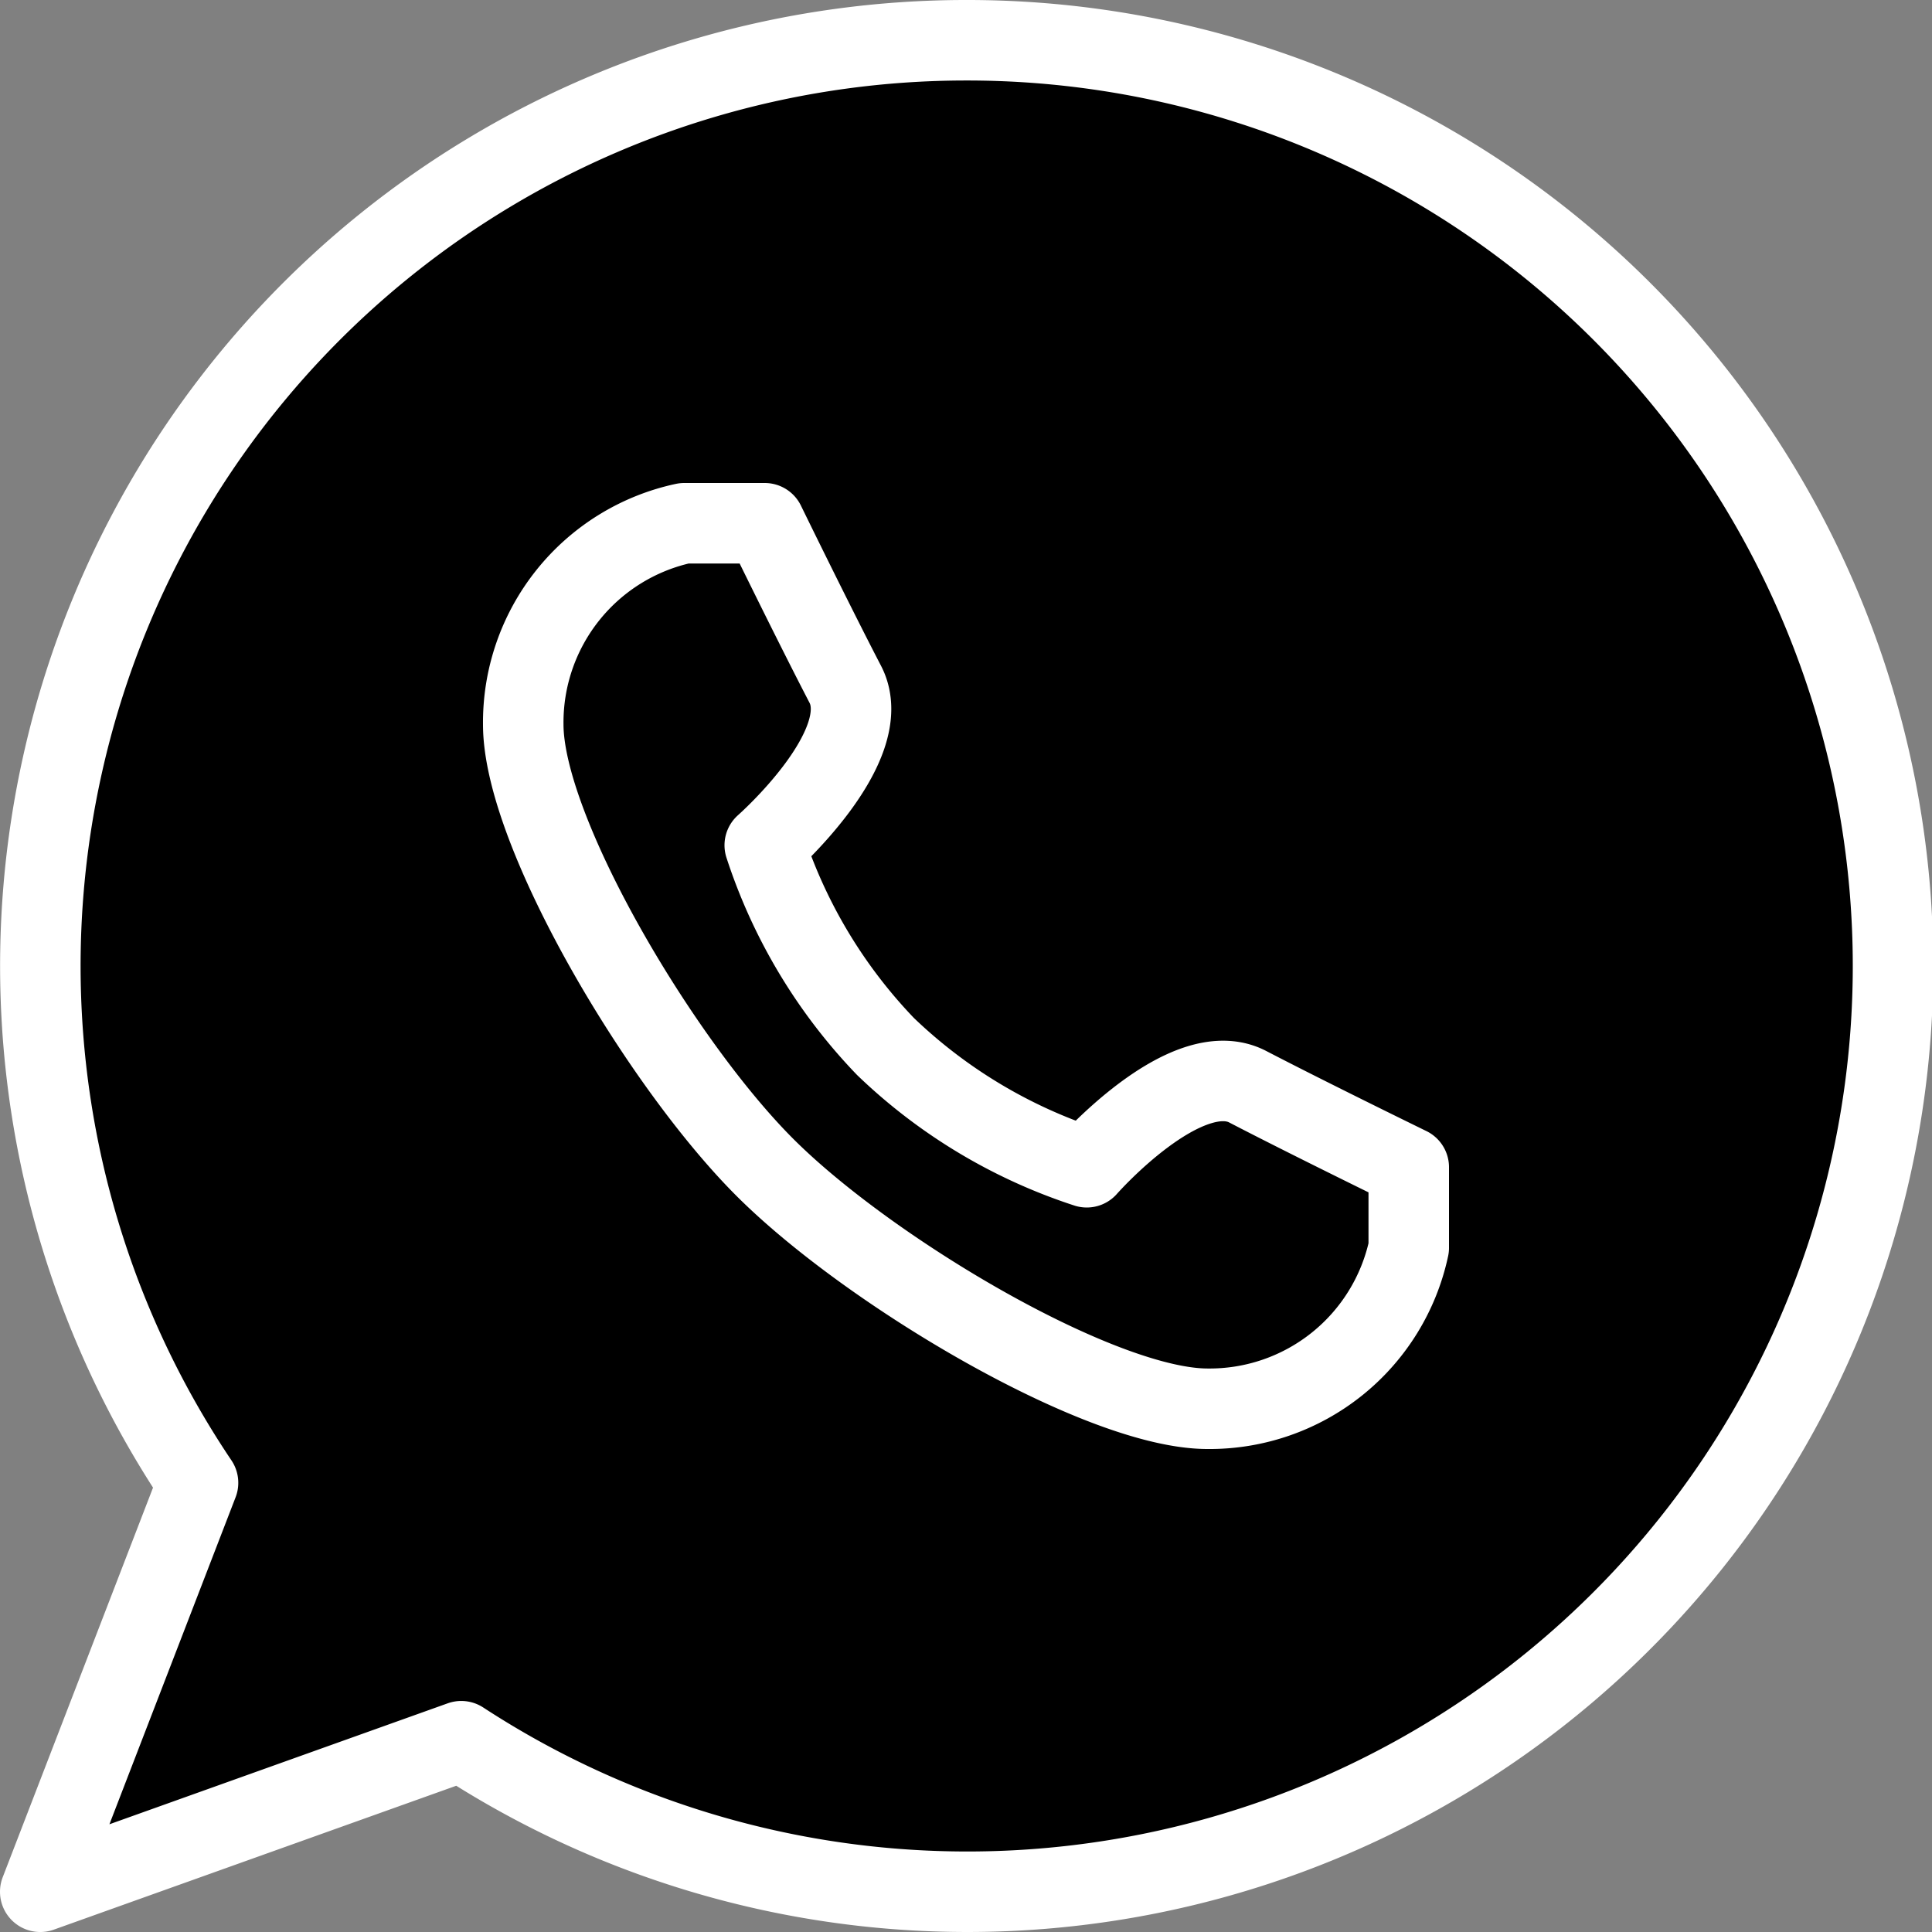
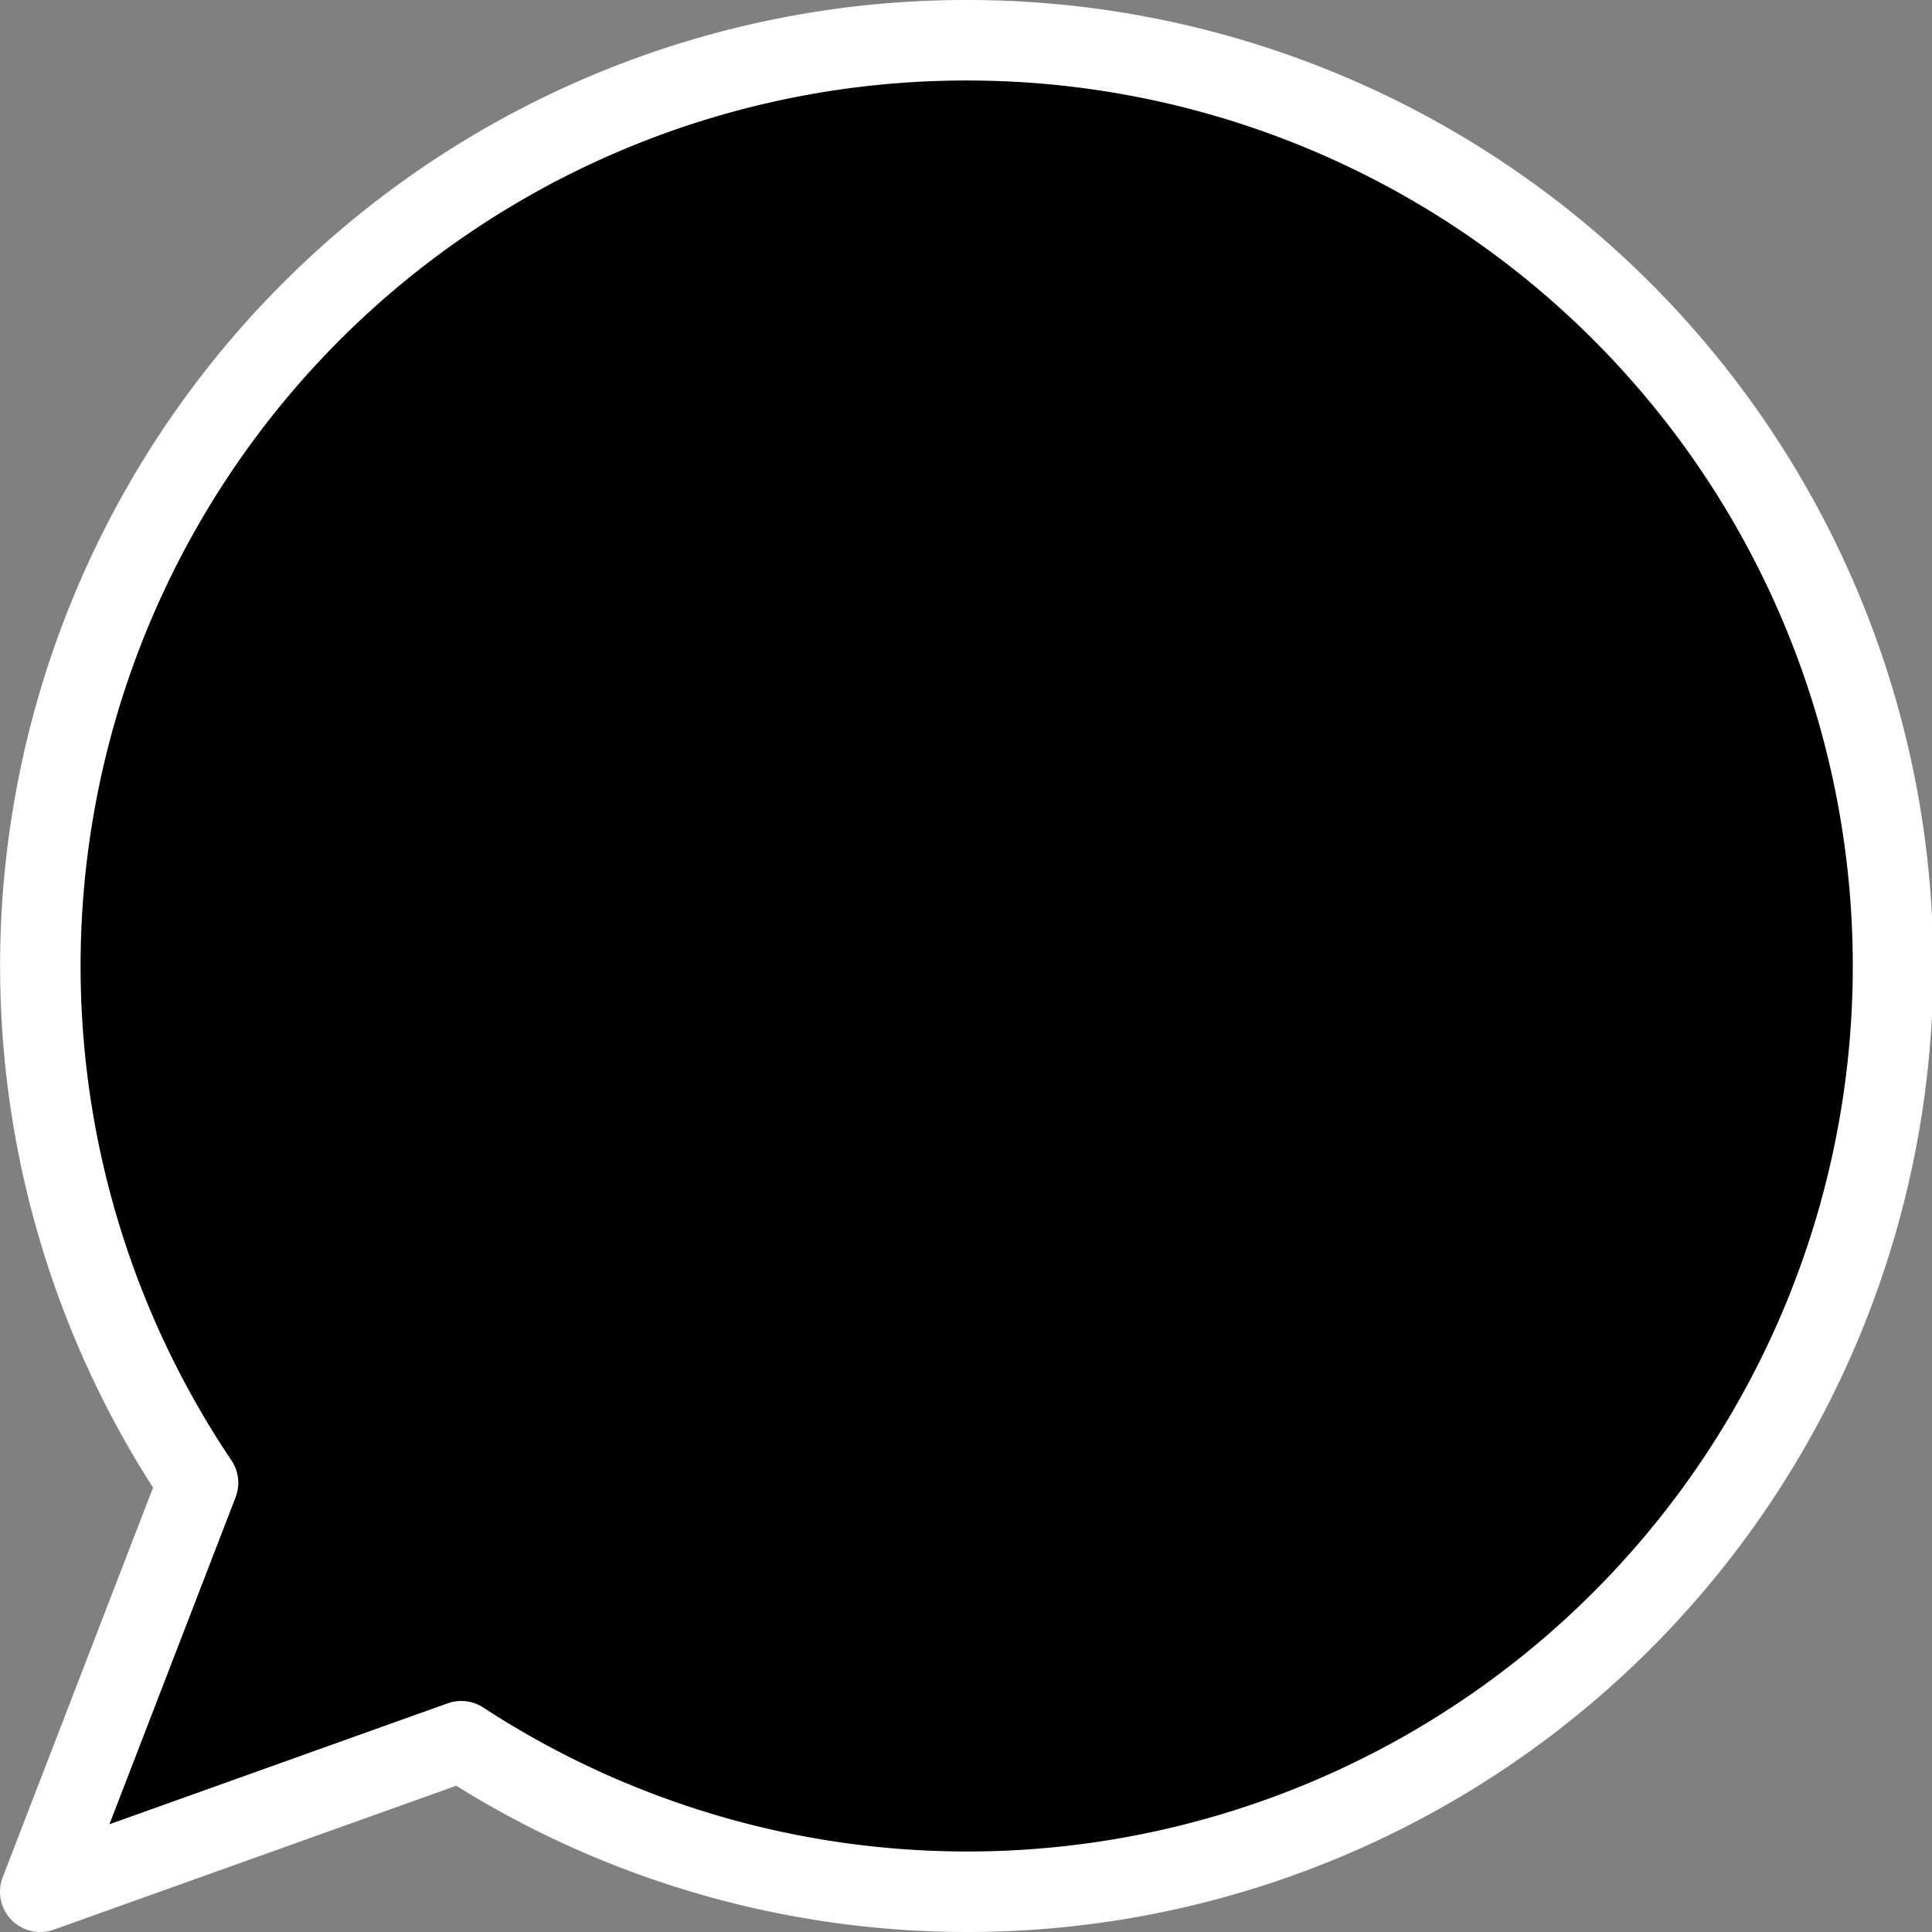
<svg xmlns="http://www.w3.org/2000/svg" id="SvgjsSvg3894" width="288" height="288" version="1.1">
  <rect width="100%" height="100%" fill="#808080" stroke="none" />
  <defs id="SvgjsDefs3895" />
  <g id="SvgjsG3896">
    <svg viewBox="0 0 24 24" width="288" height="288">
      <g fill="none" stroke="#ffffff" stroke-linecap="round" stroke-linejoin="round" data-name="&amp;lt;Group&amp;gt;" class="colorStroke303c42 svgStroke">
        <path d="M12 .5a11.5 11.5 0 0 0-9.54 17.92L.5 23.5l5.23-1.87A11.5 11.5 0 1 0 12 .5Z" data-name="&amp;lt;Path&amp;gt;" fill="#000000" class="color000 svgShape" />
-         <path d="M9.5 14.5c1.3 1.3 4.17 3 5.5 3a2.53 2.53 0 0 0 2.5-2v-1s-1.23-.6-2-1-2 1-2 1A6.52 6.52 0 0 1 11 13a6.52 6.52 0 0 1-1.5-2.5s1.4-1.23 1-2-1-2-1-2h-1a2.53 2.53 0 0 0-2 2.5c0 1.33 1.7 4.2 3 5.5Z" data-name="&amp;lt;Path&amp;gt;" fill="#000000" class="color000 svgShape" />
      </g>
    </svg>
  </g>
</svg>